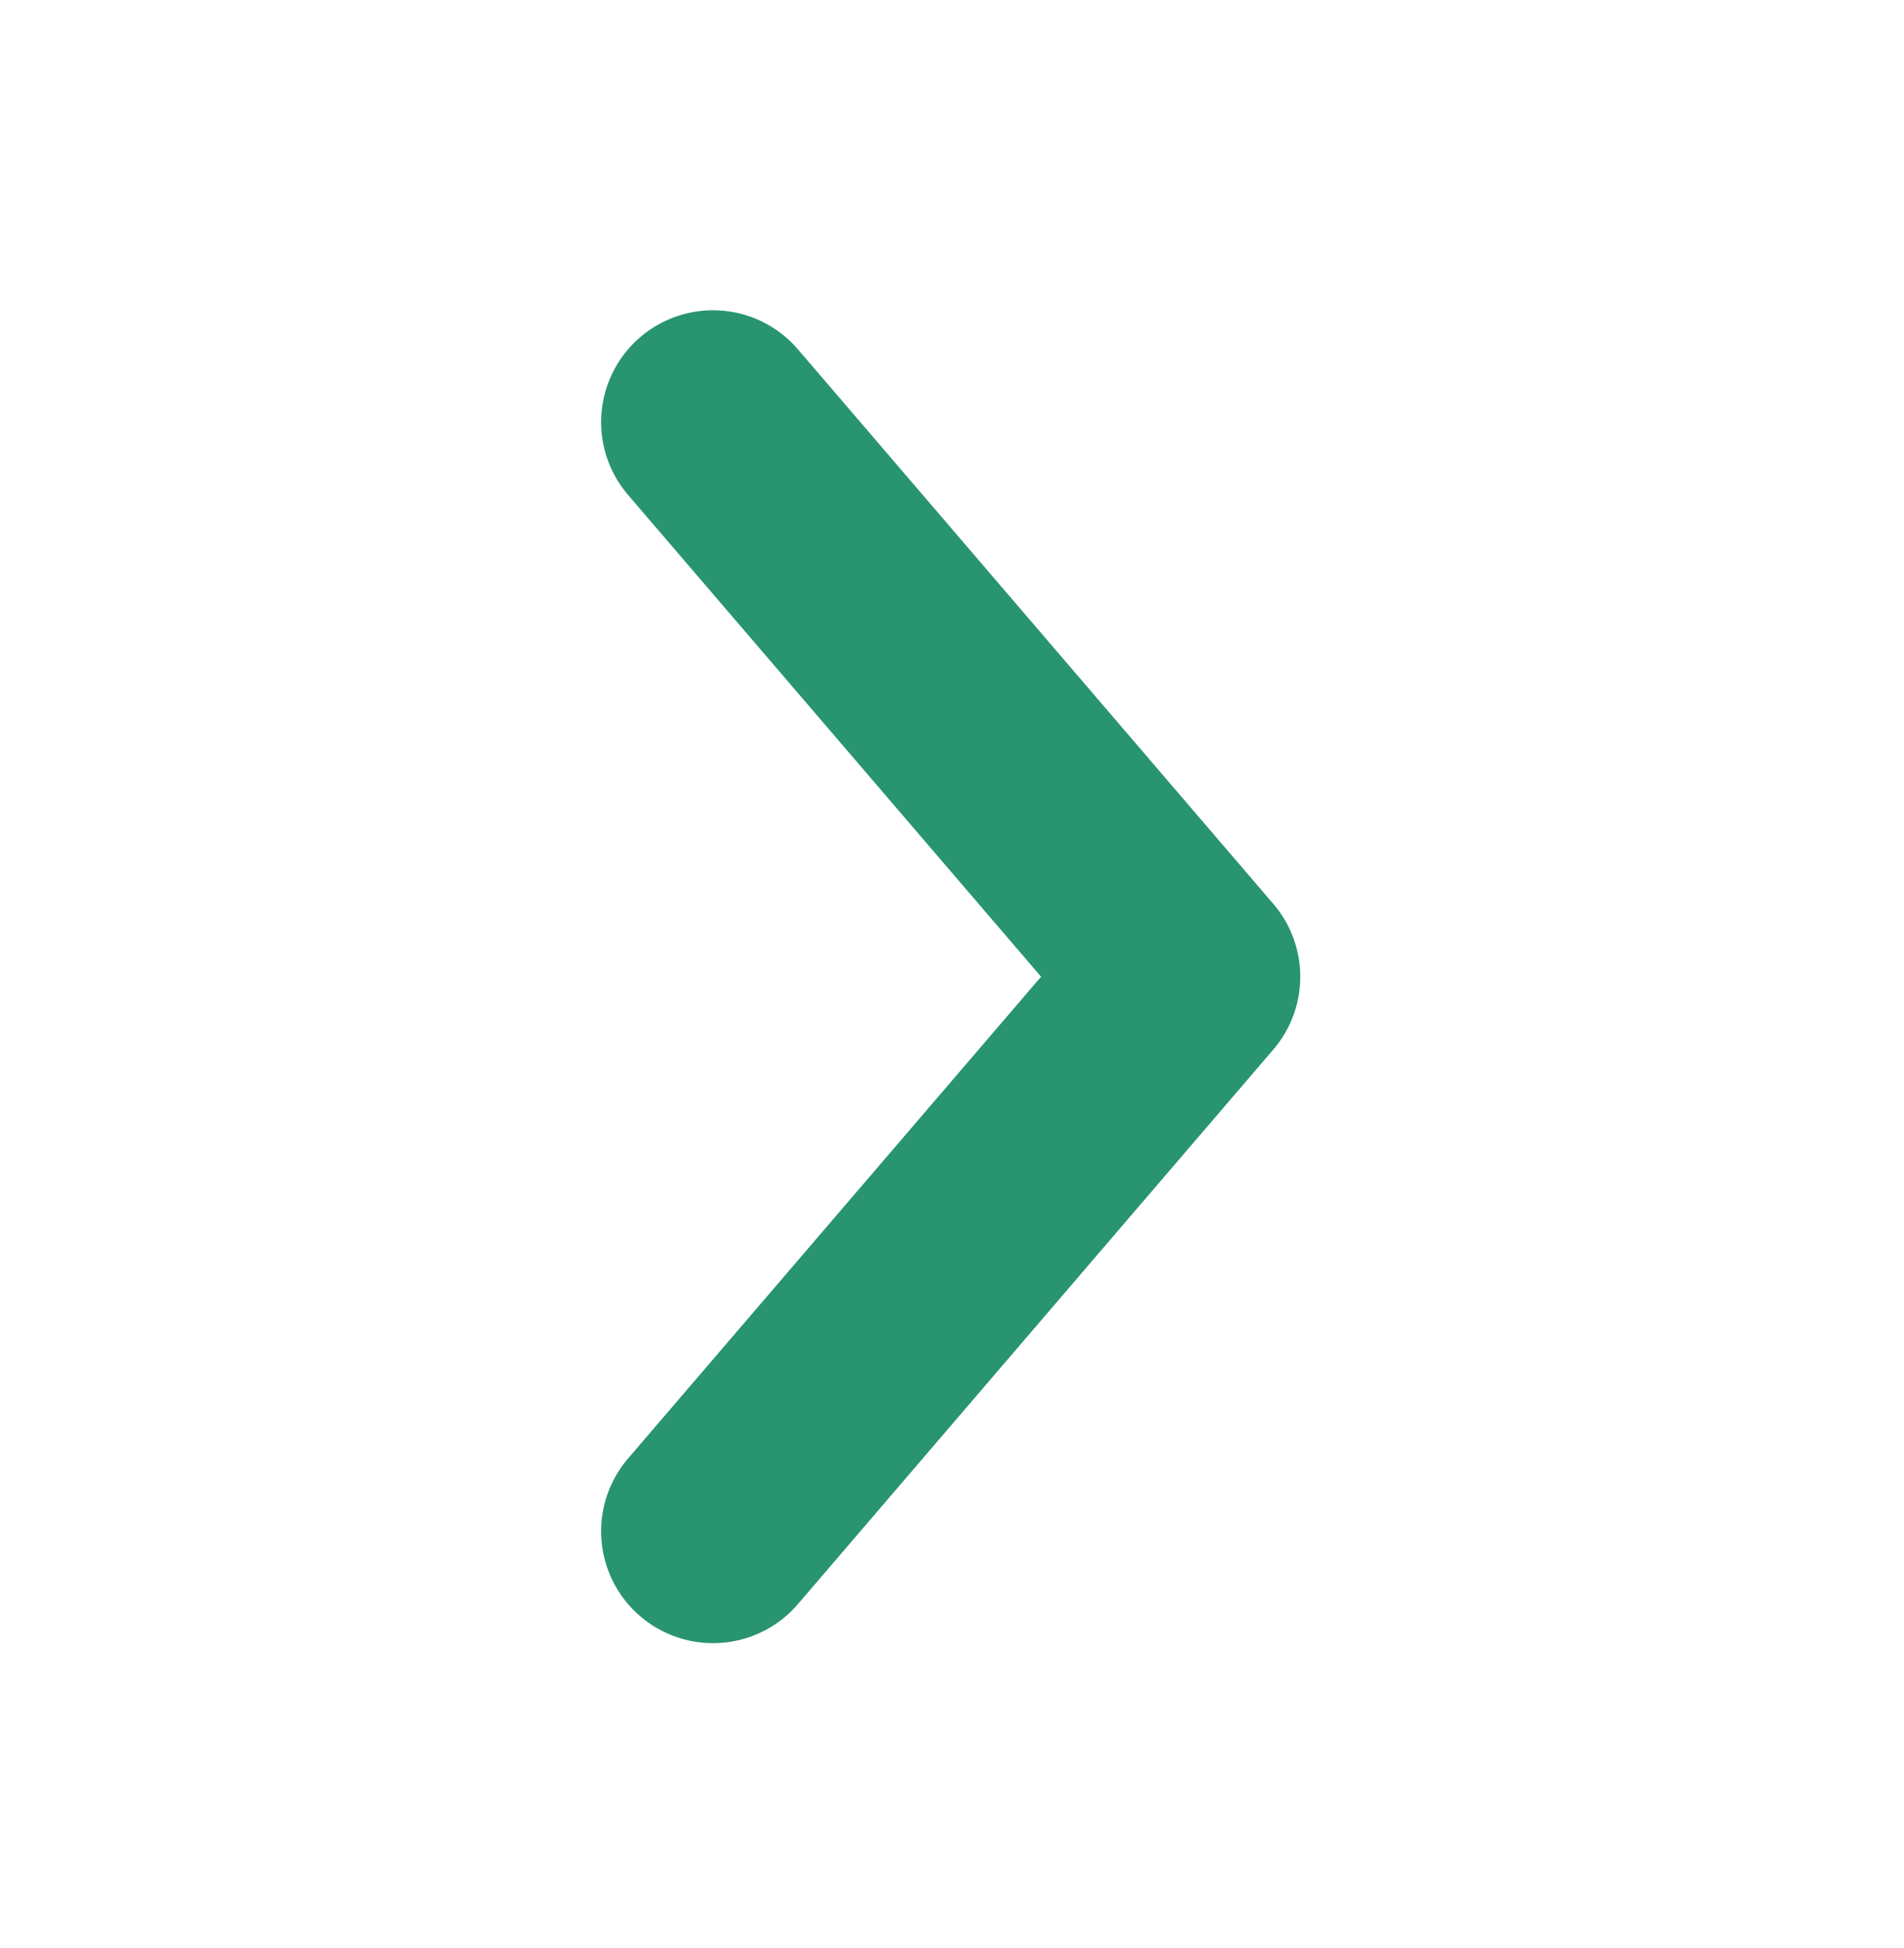
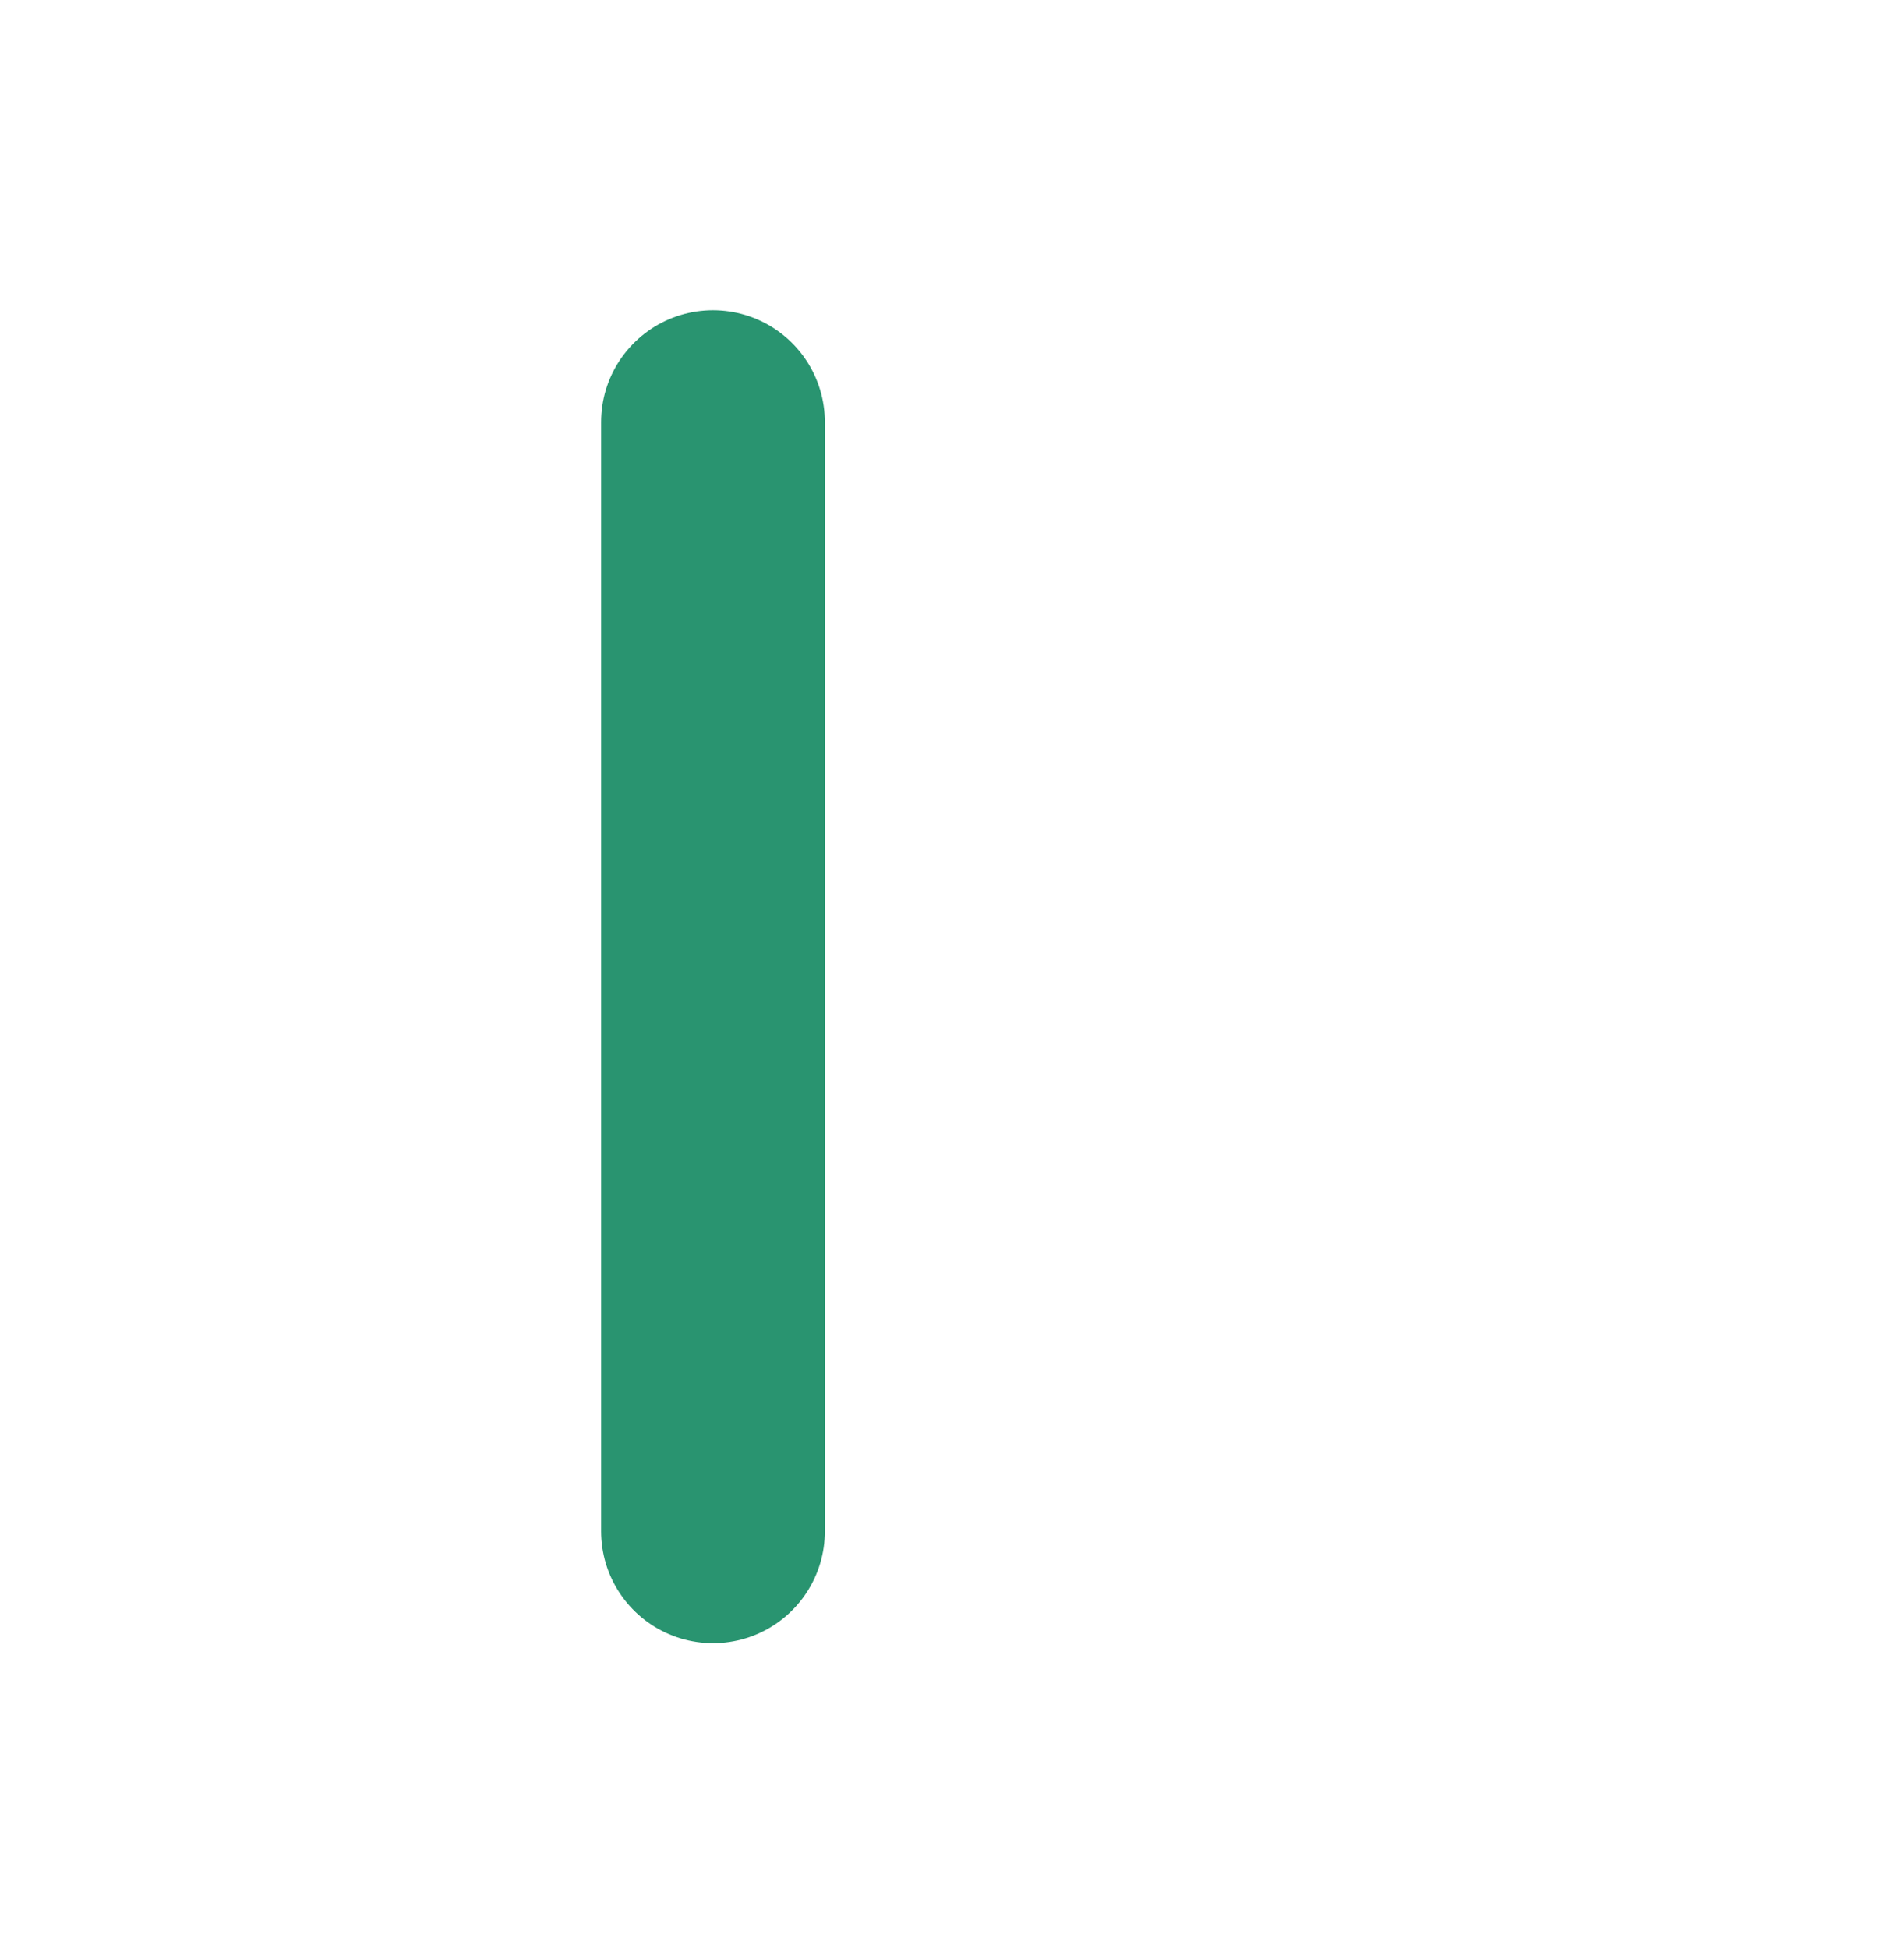
<svg xmlns="http://www.w3.org/2000/svg" width="43" height="44" viewBox="0 0 43 44" fill="none">
  <g id="solar:alt-arrow-down-linear">
-     <path id="Vector" d="M16.102 9.534L26.839 22.06L16.102 34.586" stroke="#299470" stroke-width="5.053" stroke-linecap="round" stroke-linejoin="round" />
+     <path id="Vector" d="M16.102 9.534L16.102 34.586" stroke="#299470" stroke-width="5.053" stroke-linecap="round" stroke-linejoin="round" />
  </g>
</svg>